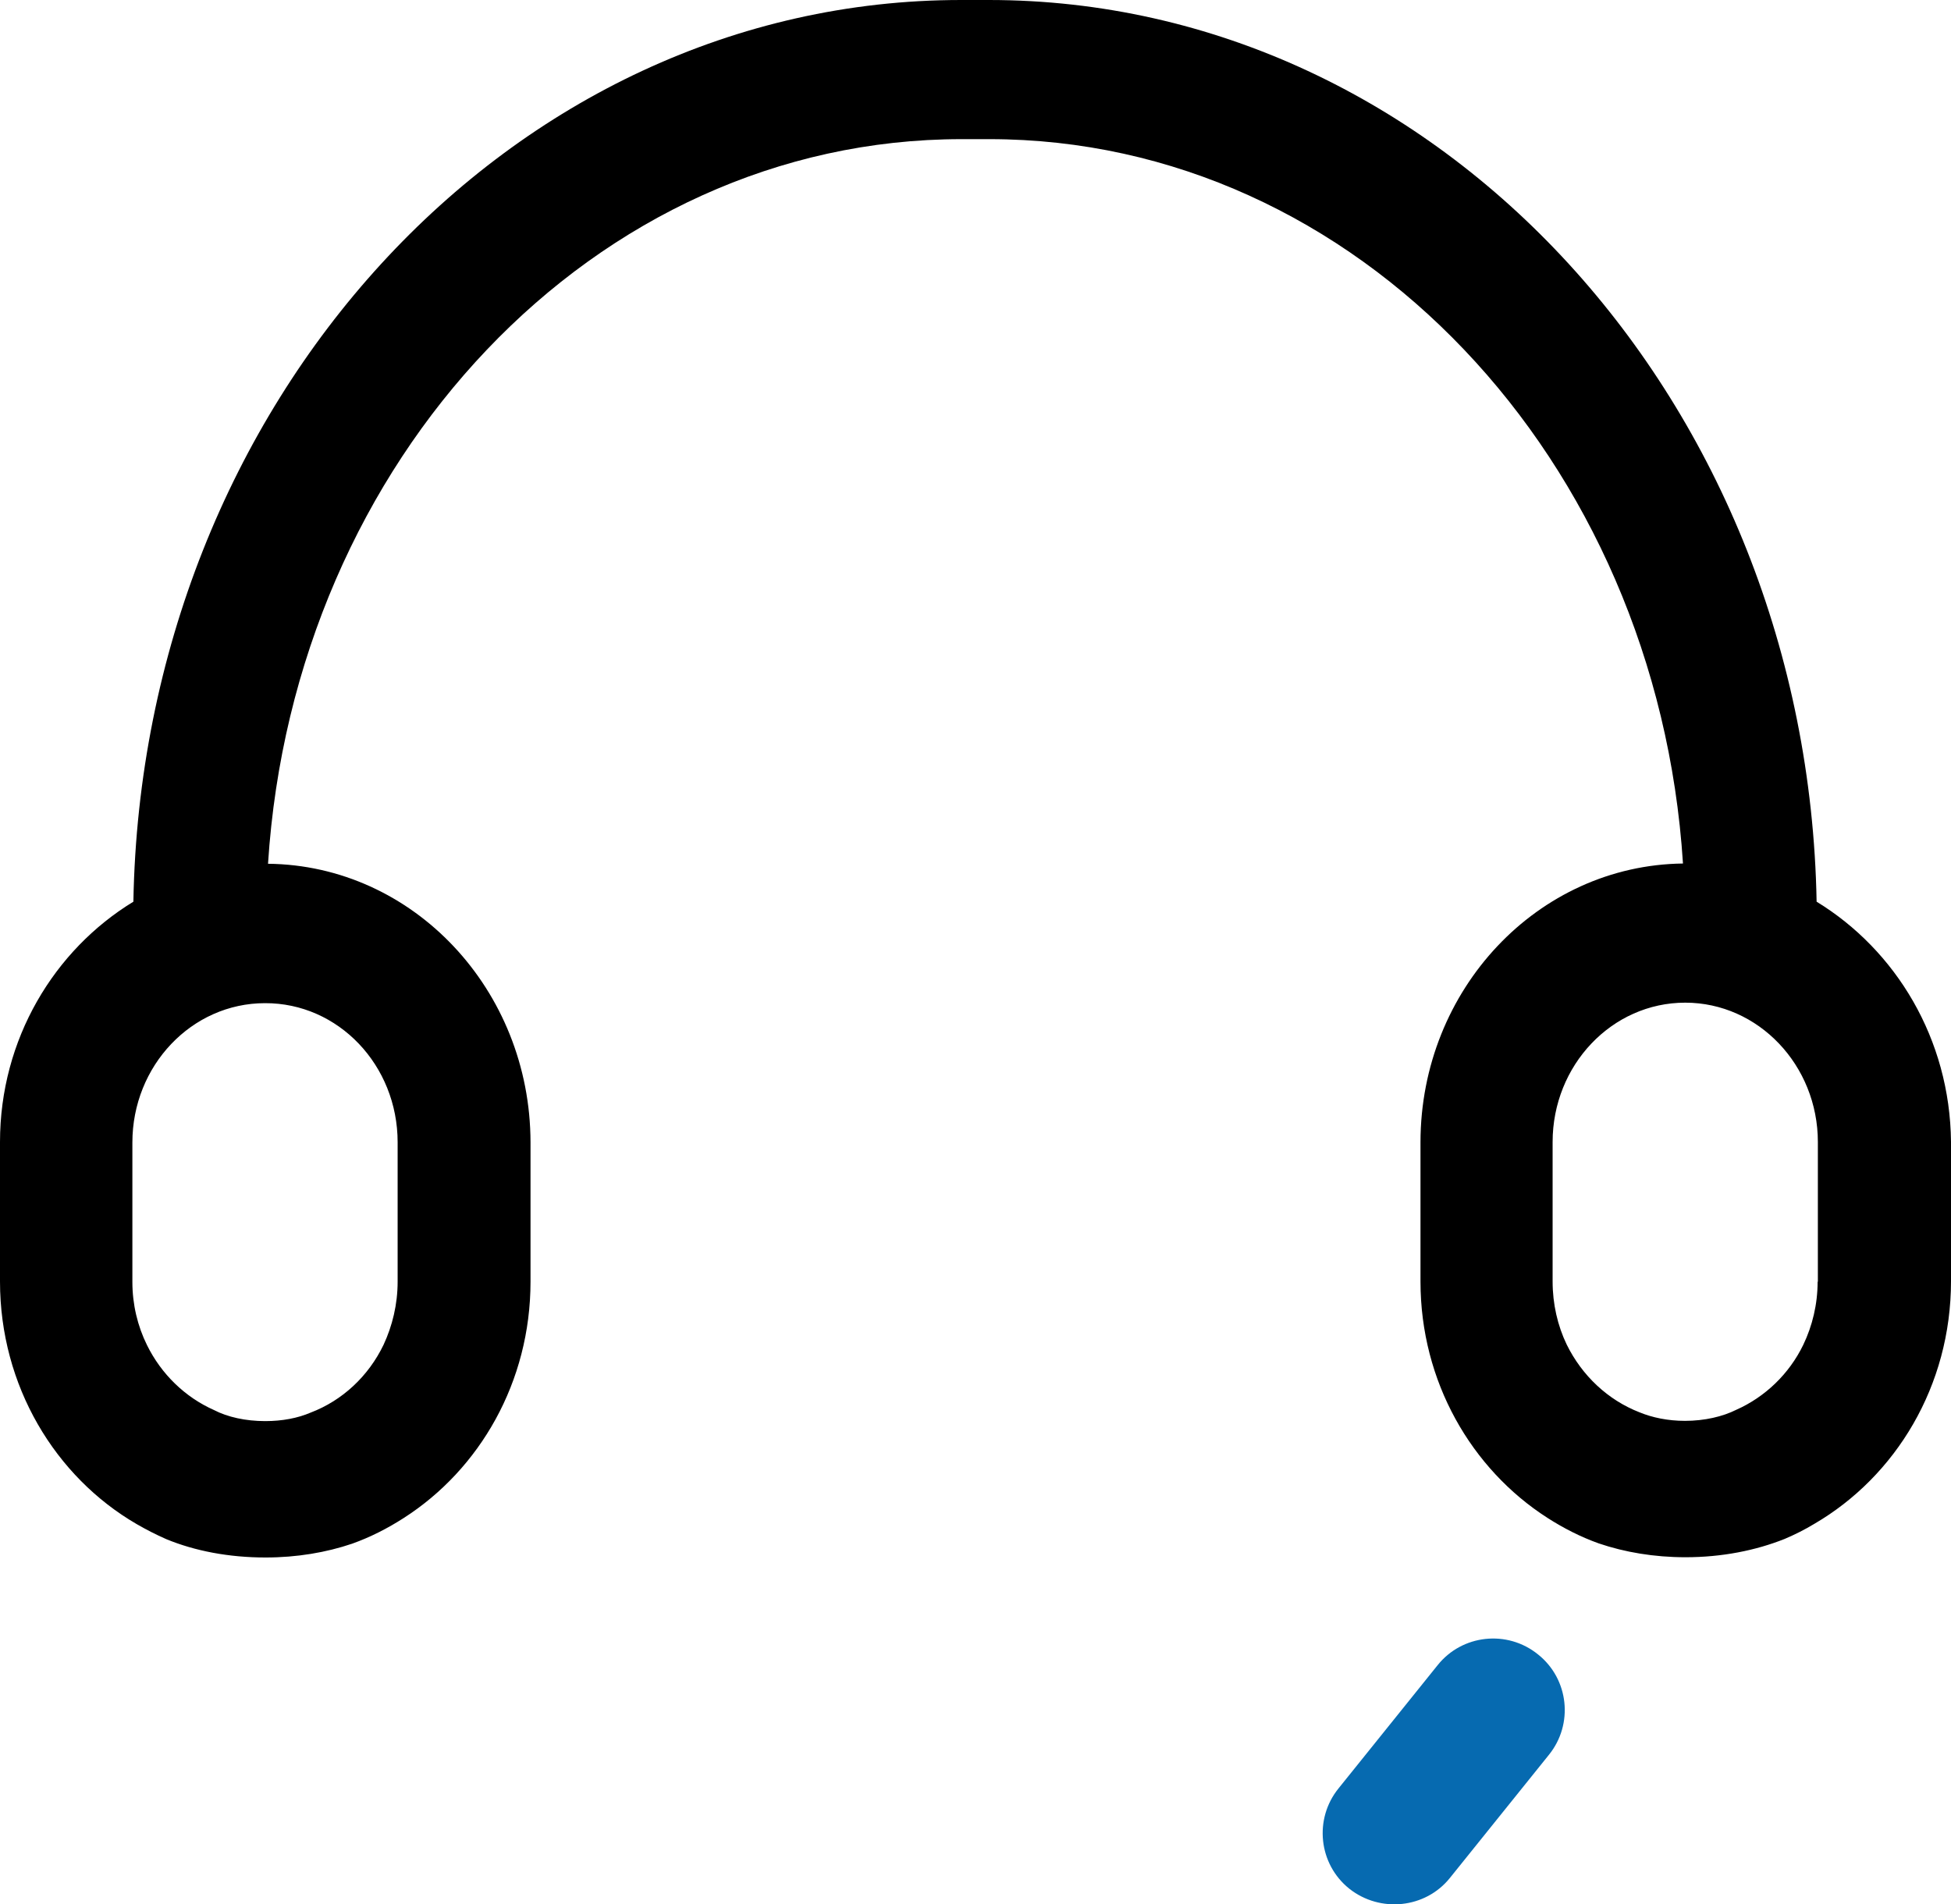
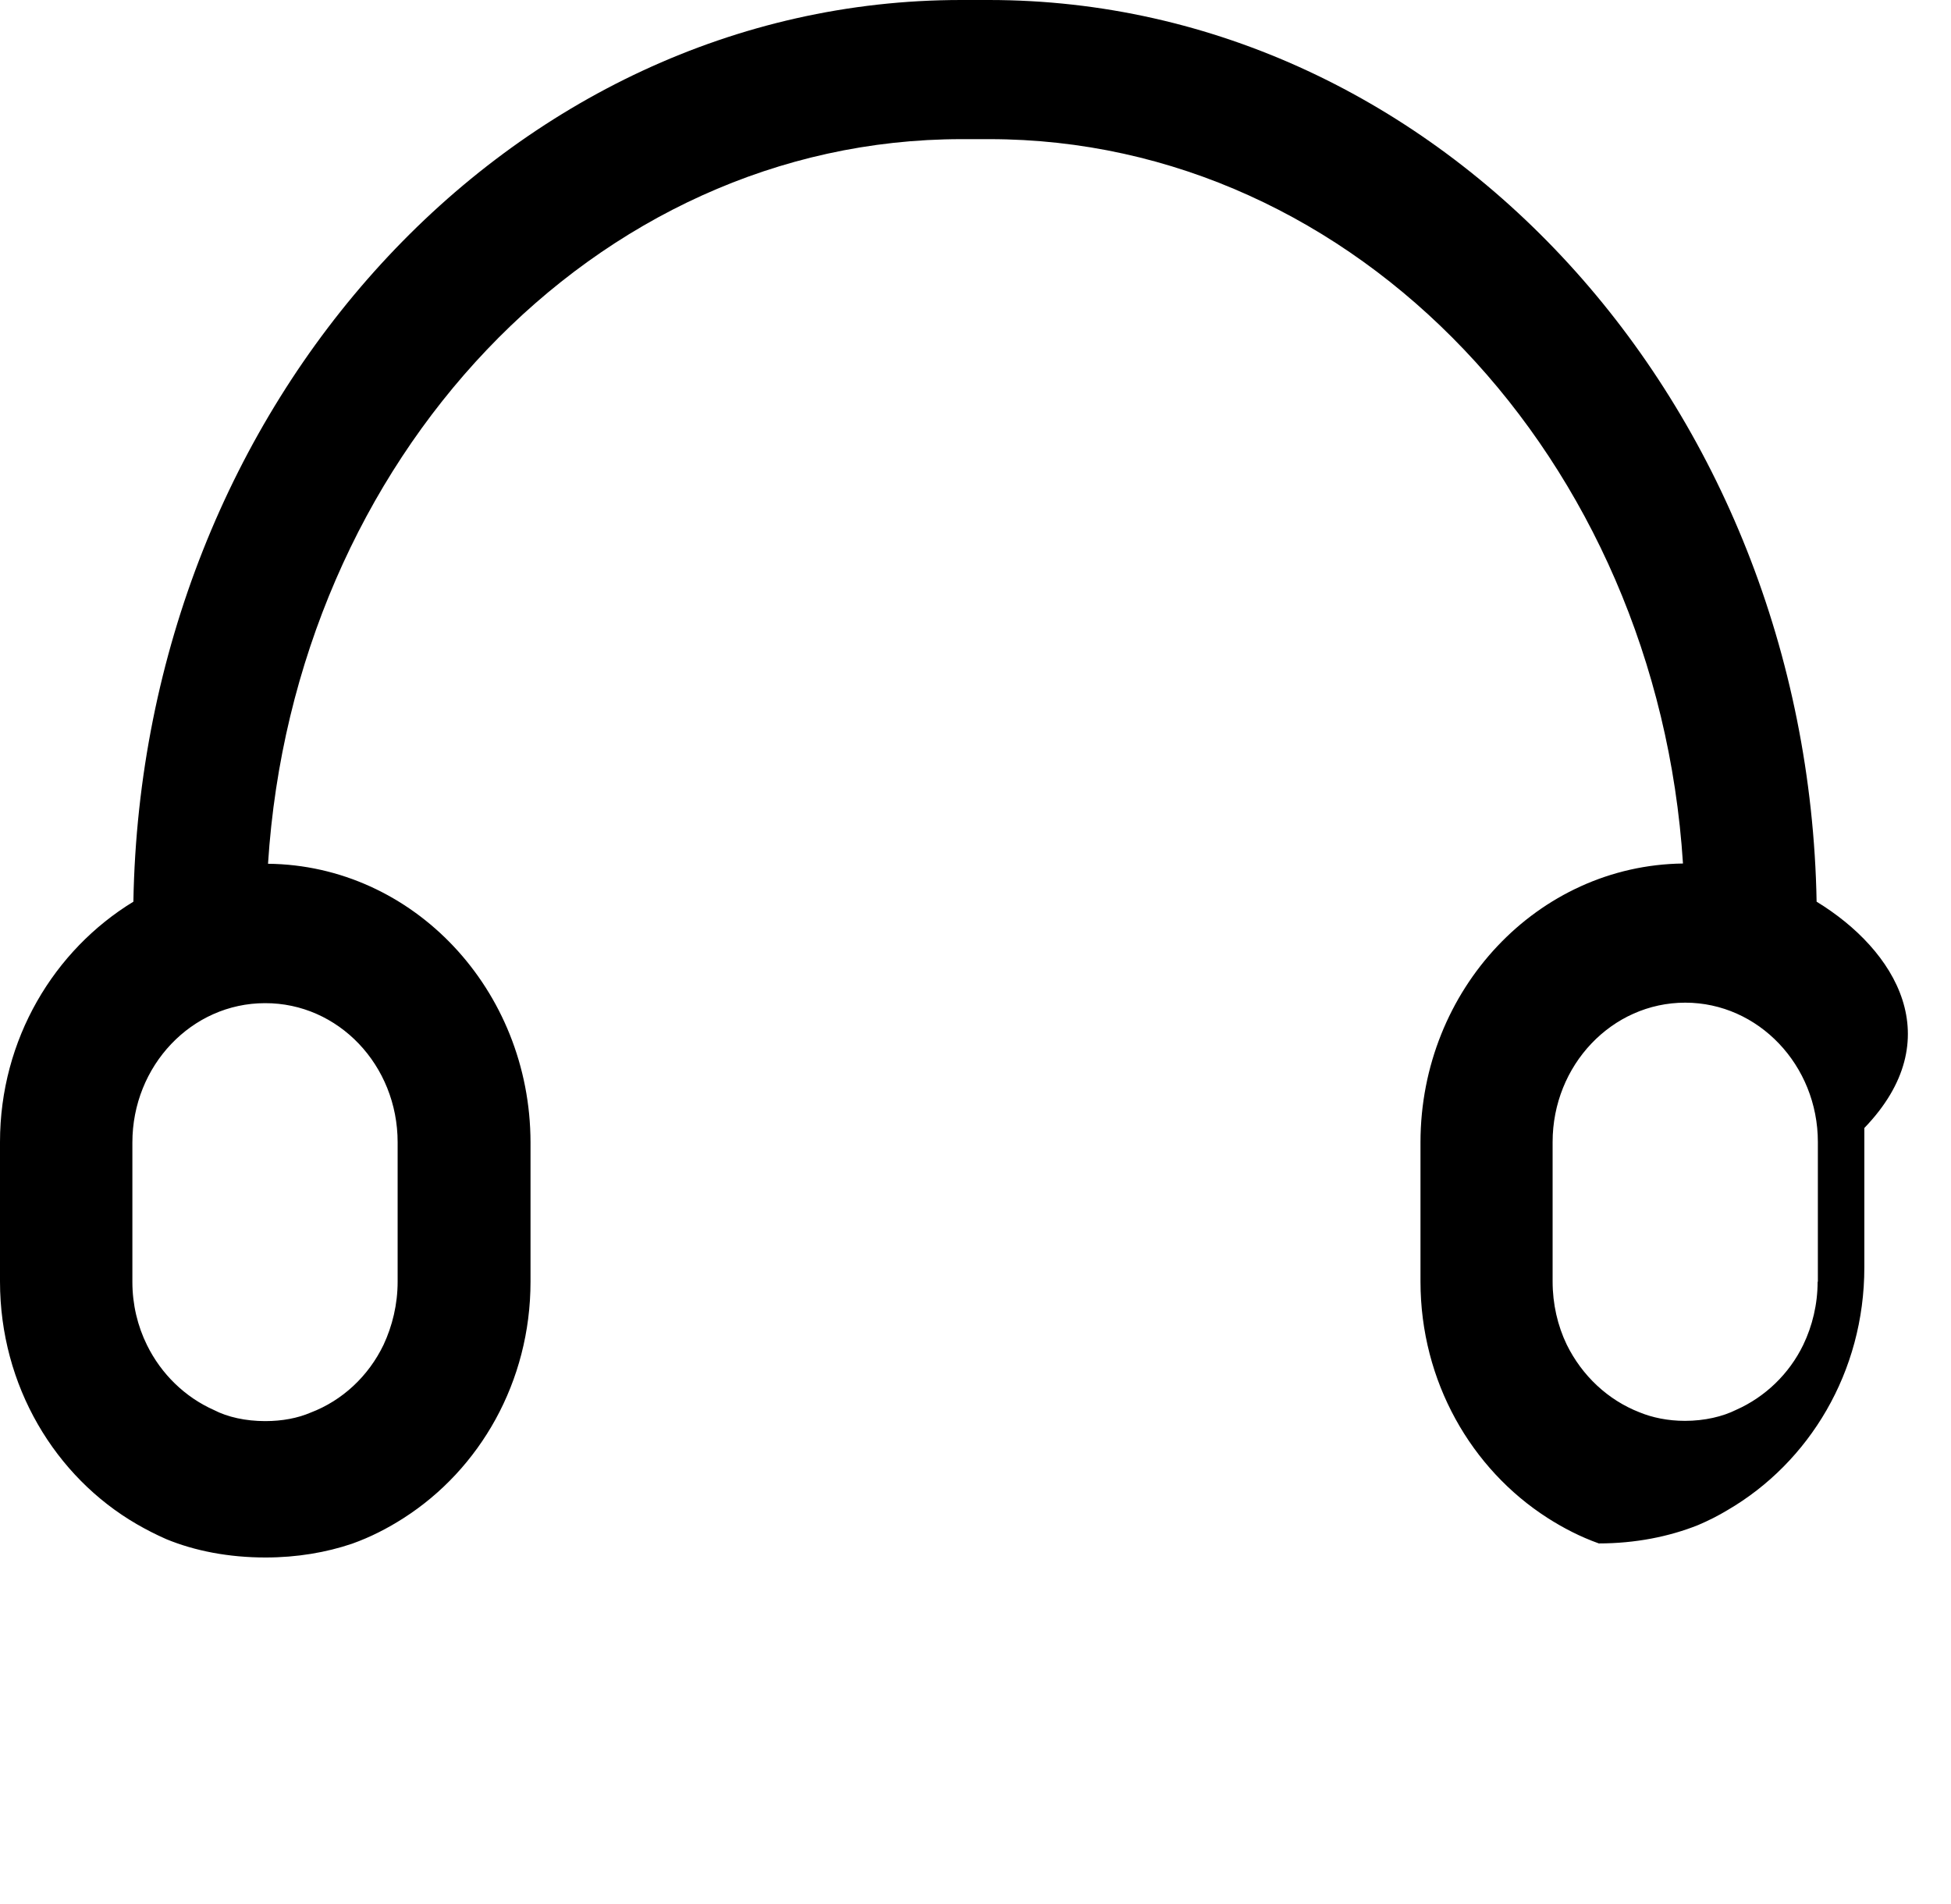
<svg xmlns="http://www.w3.org/2000/svg" version="1.1" id="图层_1" x="0px" y="0px" viewBox="0 0 776.7 758.2" style="enable-background:new 0 0 776.7 758.2;" xml:space="preserve">
  <style type="text/css">
	.st0{fill:#066AB0;}
</style>
  <g>
-     <path d="M723.2,359C719.6,160.4,573.4,0,393.7,0h-11.1C202.9,0,56.6,160.4,53.1,359C21.6,378.2,0,413.7,0,454.7v55.5   c0,41.6,22,77.8,54.4,96.6c3.8,2.2,7.7,4.2,11.8,6c11.4,4.7,24.9,7.3,39.5,7.3c12.5,0,24.2-2,34.5-5.5c7.3-2.6,14.1-6.1,20.5-10.2   c30.3-19.4,50.5-54.2,50.5-94.1v-55.5c-0.1-60.8-46.7-110.3-104.5-110.9C117,182.8,236.7,55.4,382.8,55.4h11.1   C540,55.4,659.7,182.8,670,343.8c-57.8,0.7-104.4,50.1-104.5,110.9v55.5c0,39.9,20.3,74.7,50.5,94.1c6.4,4.1,13.2,7.6,20.5,10.2   c10.3,3.5,22,5.5,34.5,5.5c14.5,0,28-2.7,39.5-7.3c4-1.7,8-3.7,11.8-6c32.4-18.9,54.4-54.9,54.4-96.6v-55.5   C776.3,413.7,754.8,378.3,723.2,359z M158.3,454.8v55.5c0,9-2.1,17.6-5.6,25.1c-6,12.5-16.4,22.2-29,27c-5.1,2.2-11.3,3.4-18.1,3.4   c-7.8,0-15-1.6-20.4-4.4c-11.5-5.1-21-14.3-26.7-25.9c-3.7-7.5-5.8-16.1-5.8-25.1v-55.5c0-30.6,23.6-55.5,52.8-55.5   C134.7,399.3,158.3,424.1,158.3,454.8z M723.7,510.3h-0.1c0,9-2.1,17.6-5.7,25.1c-5.6,11.6-15.2,20.8-26.7,25.9   c-5.4,2.7-12.6,4.4-20.4,4.4c-6.8,0-13-1.3-18.1-3.4c-12.6-4.9-22.9-14.6-29-27c-3.6-7.5-5.6-16.1-5.6-25.1v-55.5   c0-30.6,23.6-55.5,52.8-55.5c29.1,0,52.8,24.9,52.8,55.5V510.3z" />
-     <path class="st0" d="M537.2,752c-12.3-9.8-14.2-27.8-4.3-40l39.4-49c9.8-12.3,27.8-14.2,40-4.3c12.3,9.8,14.2,27.8,4.3,40l-39.4,49   C567.5,759.8,549.5,761.7,537.2,752L537.2,752z" />
+     <path d="M723.2,359C719.6,160.4,573.4,0,393.7,0h-11.1C202.9,0,56.6,160.4,53.1,359C21.6,378.2,0,413.7,0,454.7v55.5   c0,41.6,22,77.8,54.4,96.6c3.8,2.2,7.7,4.2,11.8,6c11.4,4.7,24.9,7.3,39.5,7.3c12.5,0,24.2-2,34.5-5.5c7.3-2.6,14.1-6.1,20.5-10.2   c30.3-19.4,50.5-54.2,50.5-94.1v-55.5c-0.1-60.8-46.7-110.3-104.5-110.9C117,182.8,236.7,55.4,382.8,55.4h11.1   C540,55.4,659.7,182.8,670,343.8c-57.8,0.7-104.4,50.1-104.5,110.9v55.5c0,39.9,20.3,74.7,50.5,94.1c6.4,4.1,13.2,7.6,20.5,10.2   c14.5,0,28-2.7,39.5-7.3c4-1.7,8-3.7,11.8-6c32.4-18.9,54.4-54.9,54.4-96.6v-55.5   C776.3,413.7,754.8,378.3,723.2,359z M158.3,454.8v55.5c0,9-2.1,17.6-5.6,25.1c-6,12.5-16.4,22.2-29,27c-5.1,2.2-11.3,3.4-18.1,3.4   c-7.8,0-15-1.6-20.4-4.4c-11.5-5.1-21-14.3-26.7-25.9c-3.7-7.5-5.8-16.1-5.8-25.1v-55.5c0-30.6,23.6-55.5,52.8-55.5   C134.7,399.3,158.3,424.1,158.3,454.8z M723.7,510.3h-0.1c0,9-2.1,17.6-5.7,25.1c-5.6,11.6-15.2,20.8-26.7,25.9   c-5.4,2.7-12.6,4.4-20.4,4.4c-6.8,0-13-1.3-18.1-3.4c-12.6-4.9-22.9-14.6-29-27c-3.6-7.5-5.6-16.1-5.6-25.1v-55.5   c0-30.6,23.6-55.5,52.8-55.5c29.1,0,52.8,24.9,52.8,55.5V510.3z" />
    <path class="st0" d="M537.2,752" />
  </g>
</svg>